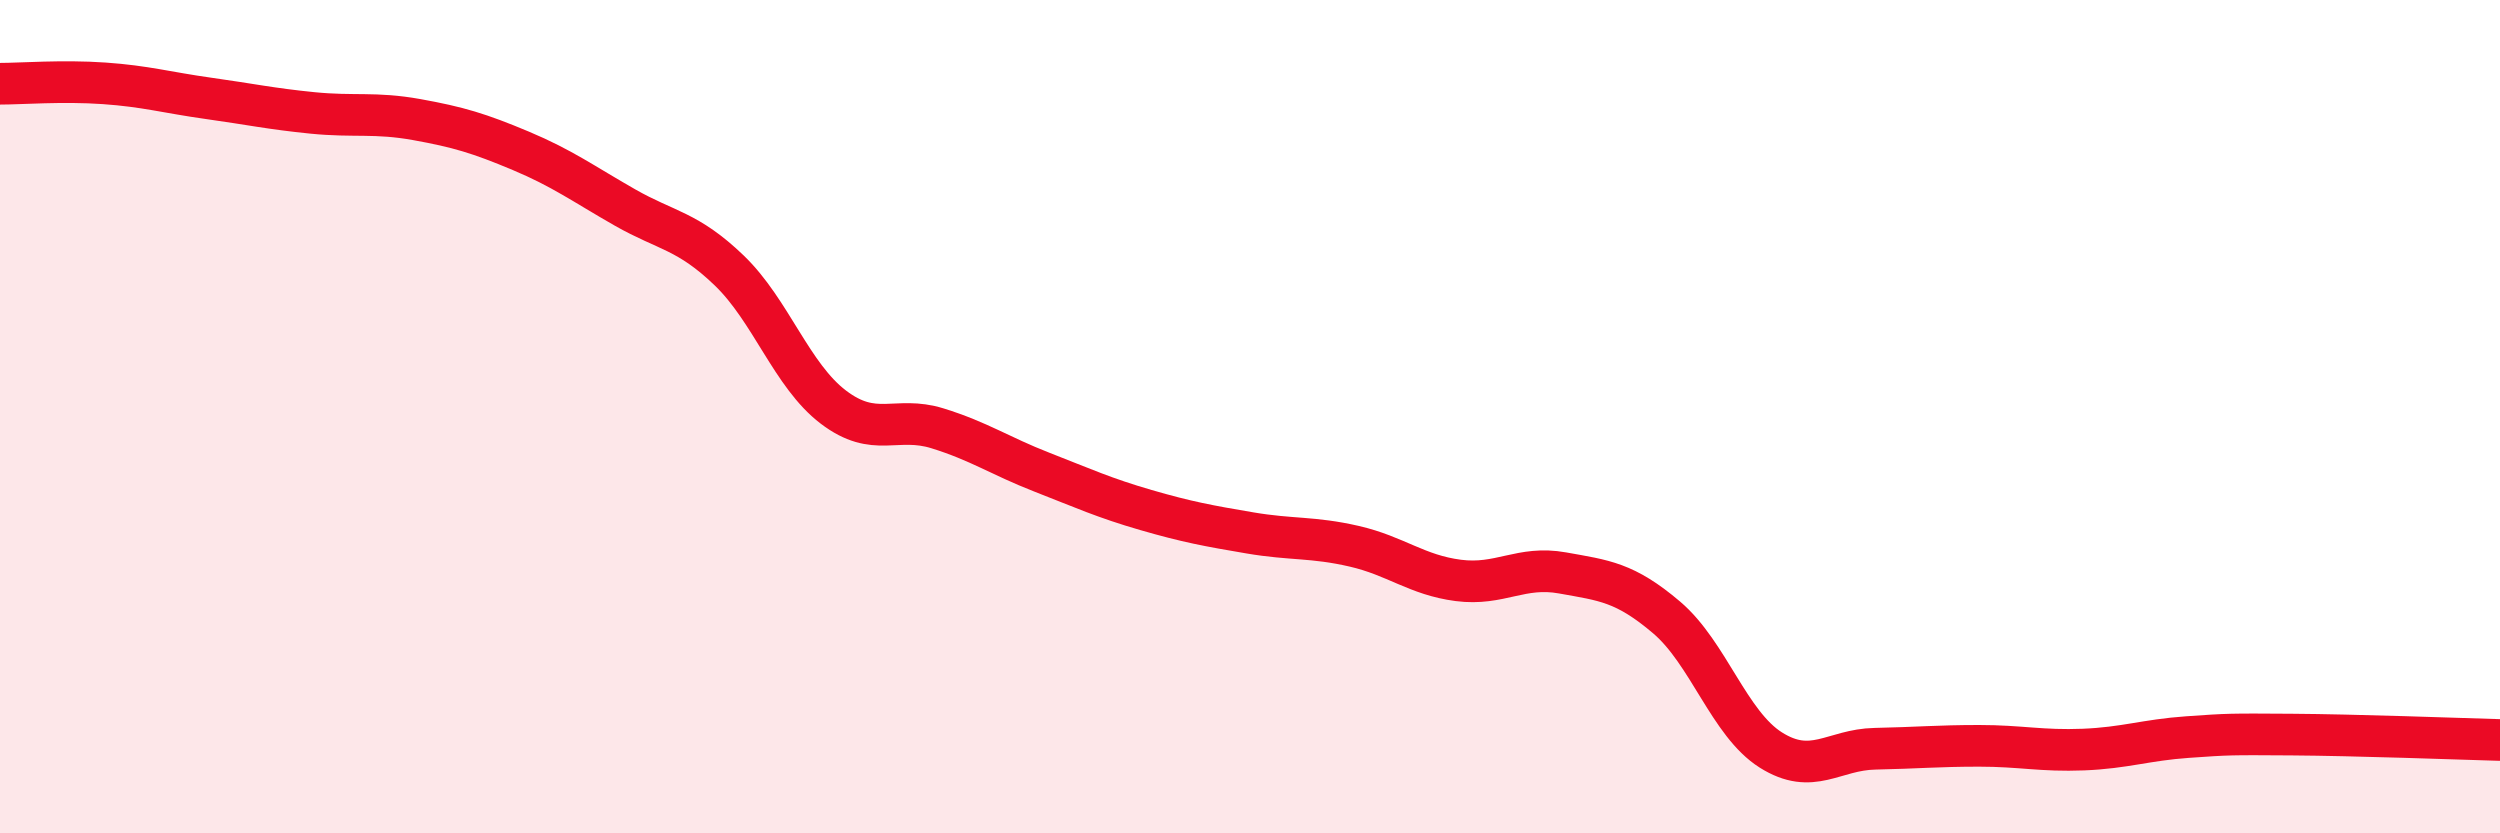
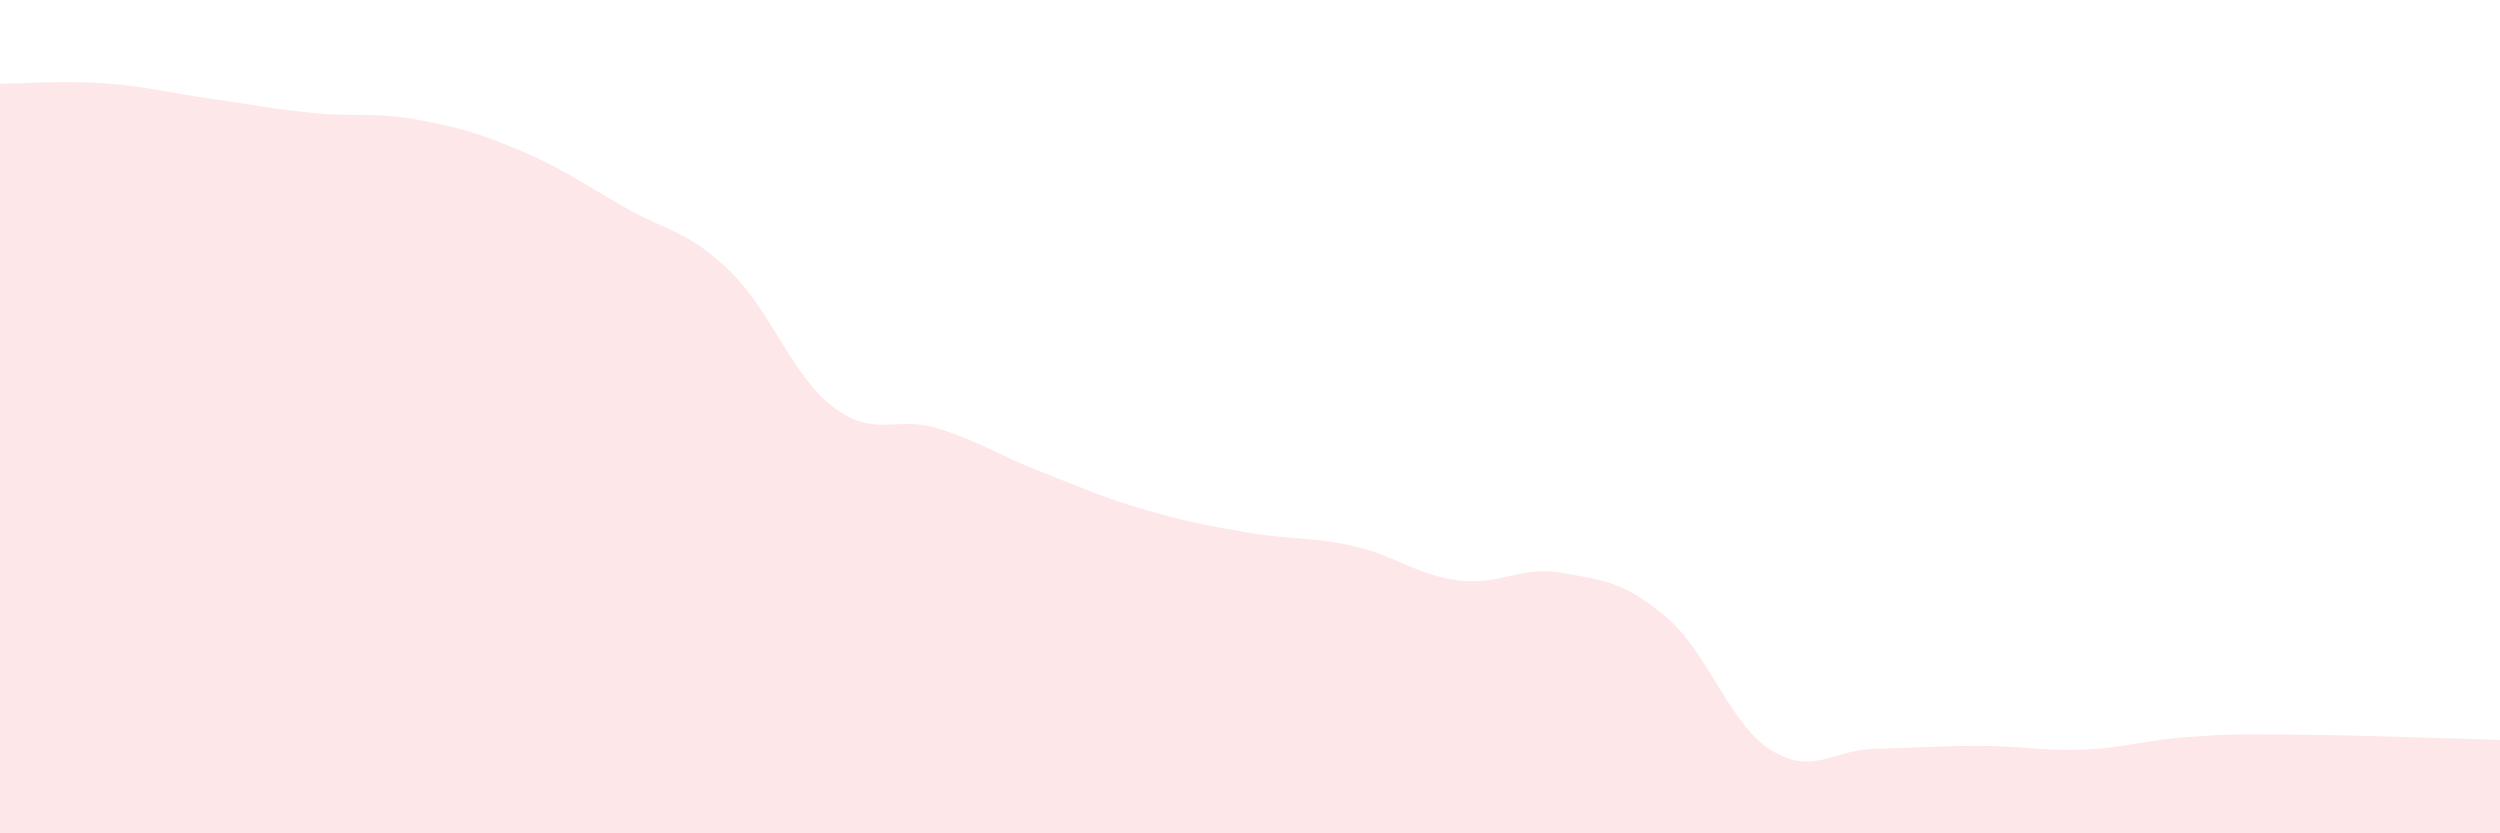
<svg xmlns="http://www.w3.org/2000/svg" width="60" height="20" viewBox="0 0 60 20">
  <path d="M 0,2.01 C 0.5,2.01 1.5,1.93 2.5,2 C 3.5,2.07 4,2.22 5,2.36 C 6,2.5 6.5,2.61 7.5,2.71 C 8.5,2.81 9,2.69 10,2.87 C 11,3.05 11.5,3.2 12.5,3.62 C 13.5,4.04 14,4.41 15,4.98 C 16,5.55 16.5,5.53 17.5,6.49 C 18.5,7.45 19,9.01 20,9.77 C 21,10.53 21.5,9.97 22.5,10.28 C 23.5,10.59 24,10.94 25,11.33 C 26,11.72 26.5,11.95 27.5,12.24 C 28.5,12.53 29,12.62 30,12.79 C 31,12.96 31.5,12.88 32.5,13.11 C 33.5,13.34 34,13.8 35,13.93 C 36,14.06 36.5,13.57 37.5,13.75 C 38.5,13.93 39,13.97 40,14.82 C 41,15.67 41.5,17.37 42.5,18 C 43.5,18.63 44,17.99 45,17.97 C 46,17.95 46.5,17.9 47.5,17.9 C 48.5,17.9 49,18.03 50,17.99 C 51,17.95 51.5,17.76 52.5,17.69 C 53.5,17.62 53.5,17.62 55,17.63 C 56.5,17.64 59,17.73 60,17.76L60 20L0 20Z" fill="#EB0A25" opacity="0.1" stroke-linecap="round" stroke-linejoin="round" />
-   <path d="M 0,2.01 C 0.5,2.01 1.5,1.93 2.5,2 C 3.5,2.07 4,2.22 5,2.36 C 6,2.5 6.5,2.61 7.5,2.71 C 8.5,2.81 9,2.69 10,2.87 C 11,3.05 11.5,3.2 12.5,3.62 C 13.5,4.04 14,4.41 15,4.98 C 16,5.55 16.5,5.53 17.5,6.49 C 18.5,7.45 19,9.01 20,9.77 C 21,10.53 21.5,9.97 22.5,10.28 C 23.5,10.59 24,10.94 25,11.33 C 26,11.72 26.5,11.95 27.5,12.24 C 28.5,12.53 29,12.62 30,12.79 C 31,12.96 31.5,12.88 32.5,13.11 C 33.5,13.34 34,13.8 35,13.93 C 36,14.06 36.5,13.57 37.5,13.75 C 38.5,13.93 39,13.97 40,14.82 C 41,15.67 41.5,17.37 42.5,18 C 43.5,18.63 44,17.99 45,17.97 C 46,17.95 46.5,17.9 47.5,17.9 C 48.5,17.9 49,18.03 50,17.99 C 51,17.95 51.5,17.76 52.5,17.69 C 53.5,17.62 53.5,17.62 55,17.63 C 56.5,17.64 59,17.73 60,17.76" stroke="#EB0A25" stroke-width="1" fill="none" stroke-linecap="round" stroke-linejoin="round" />
</svg>